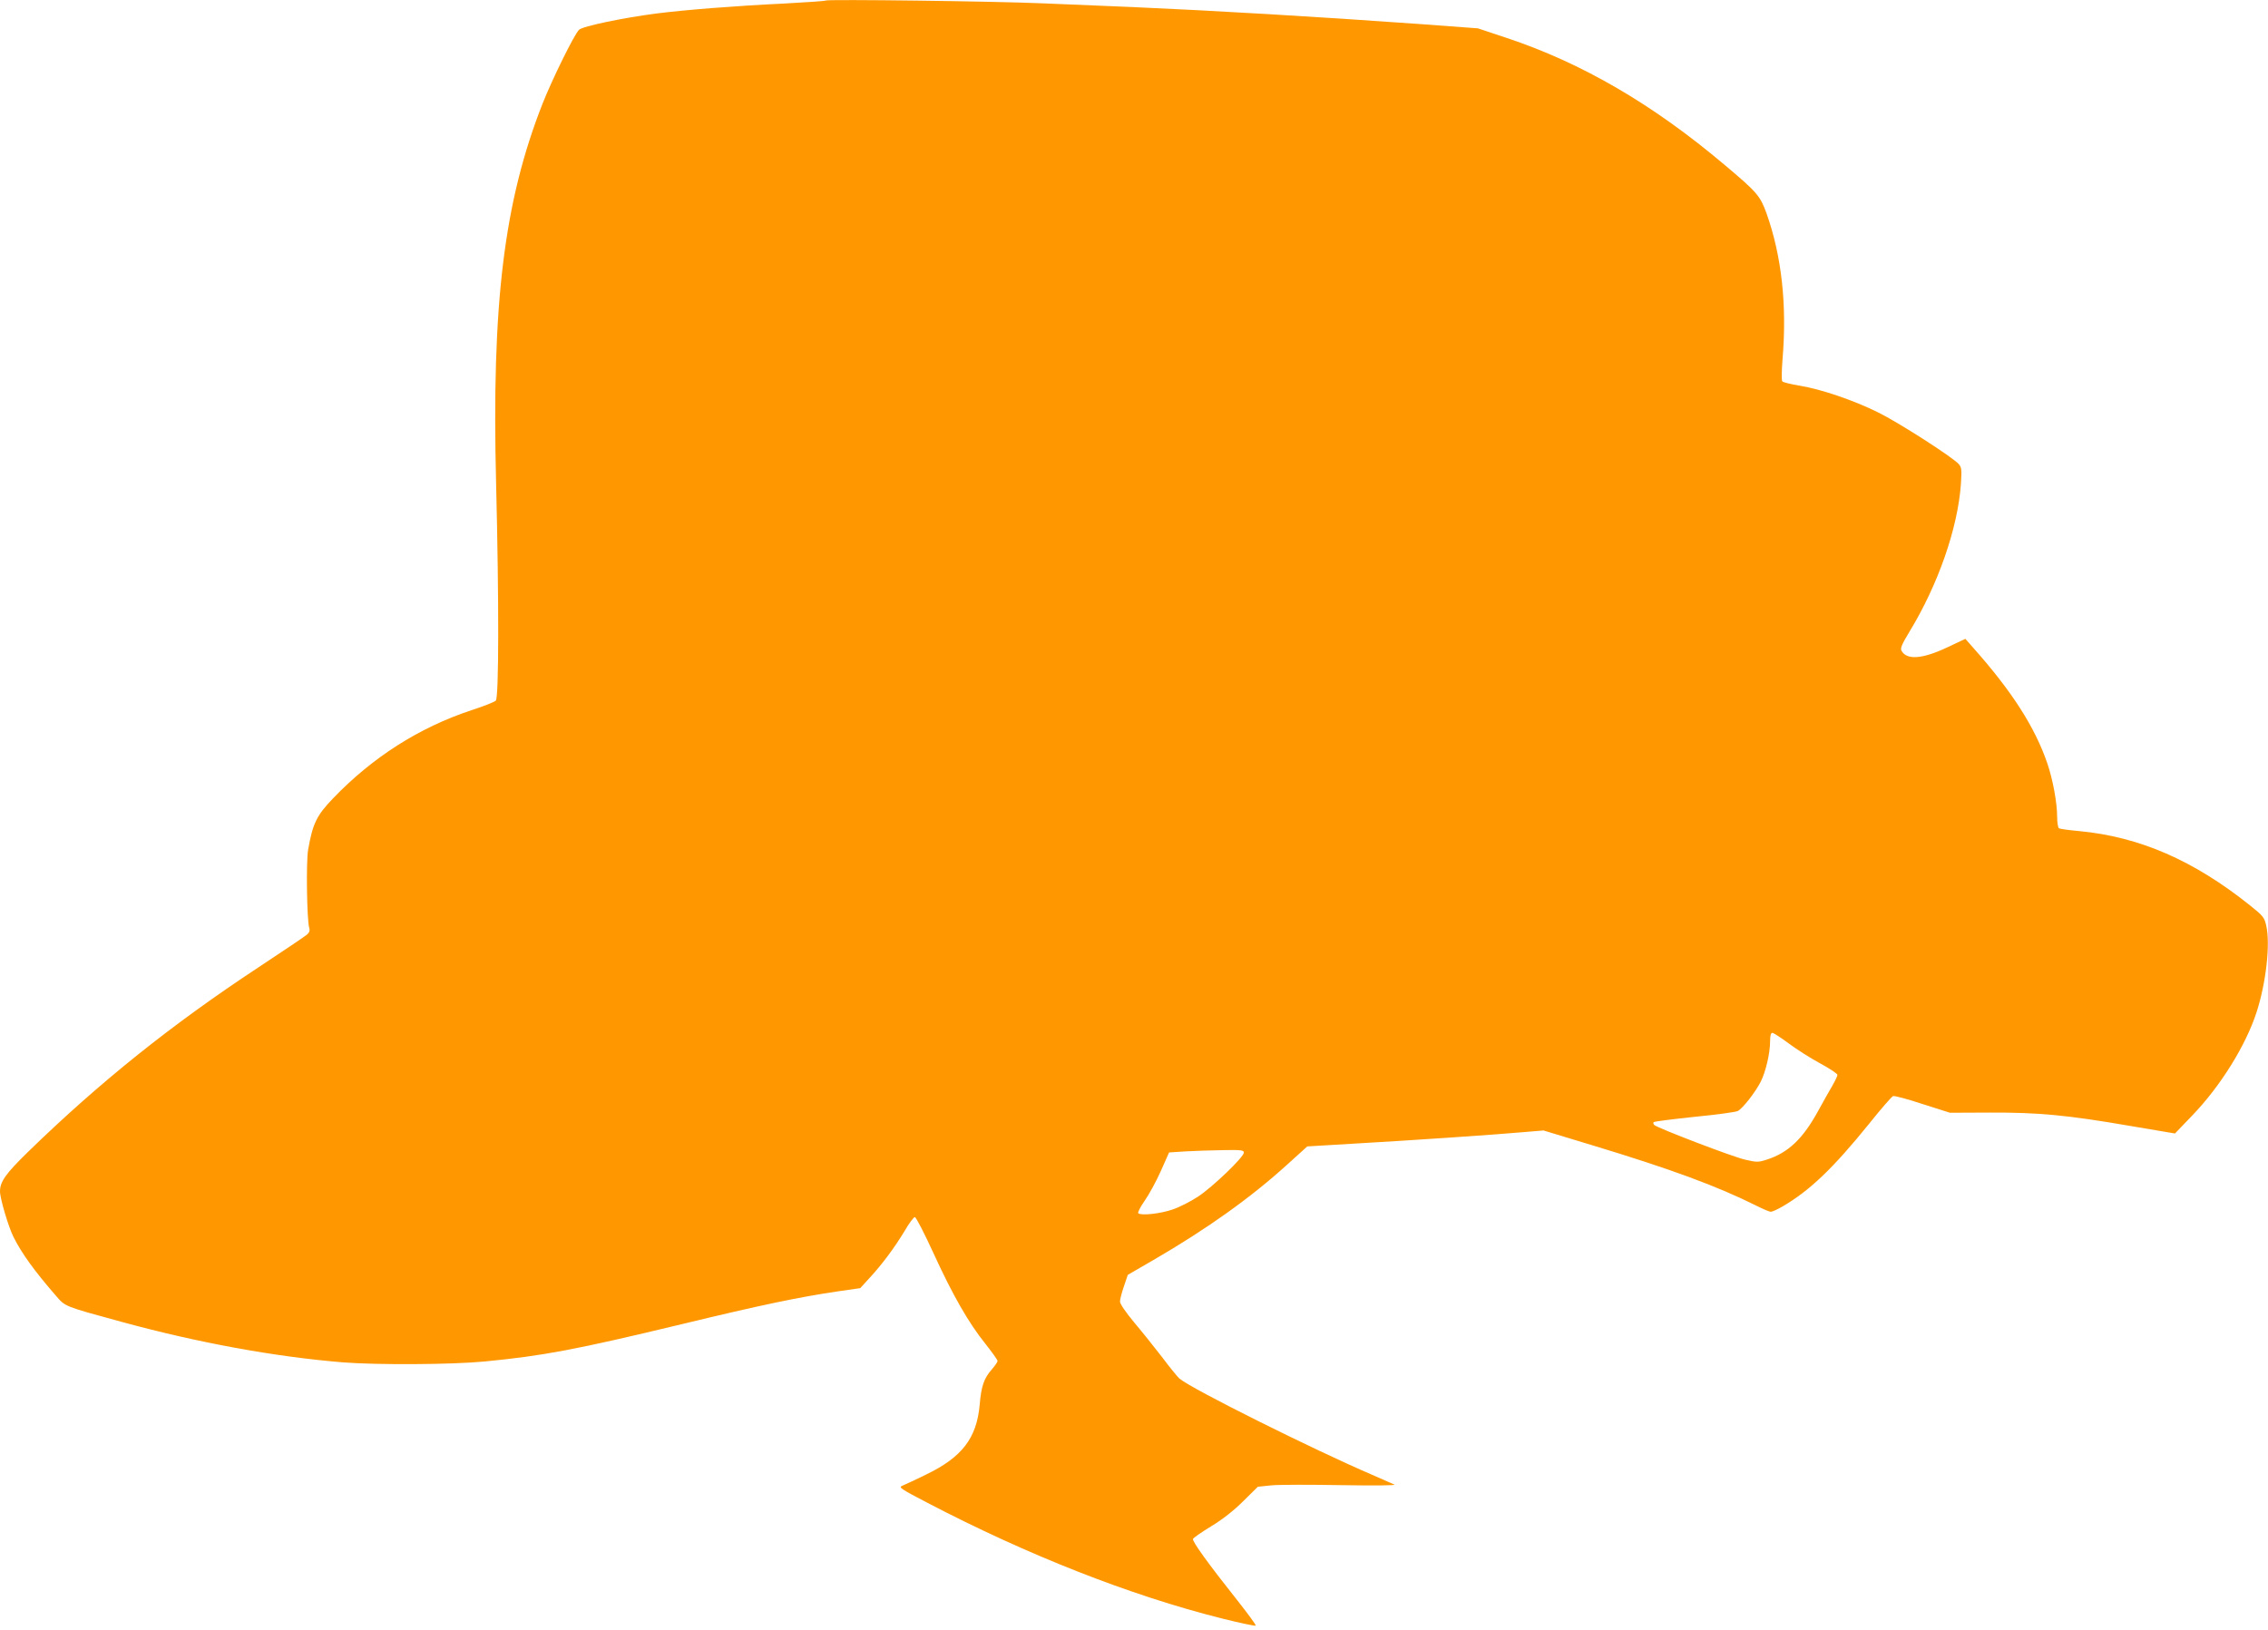
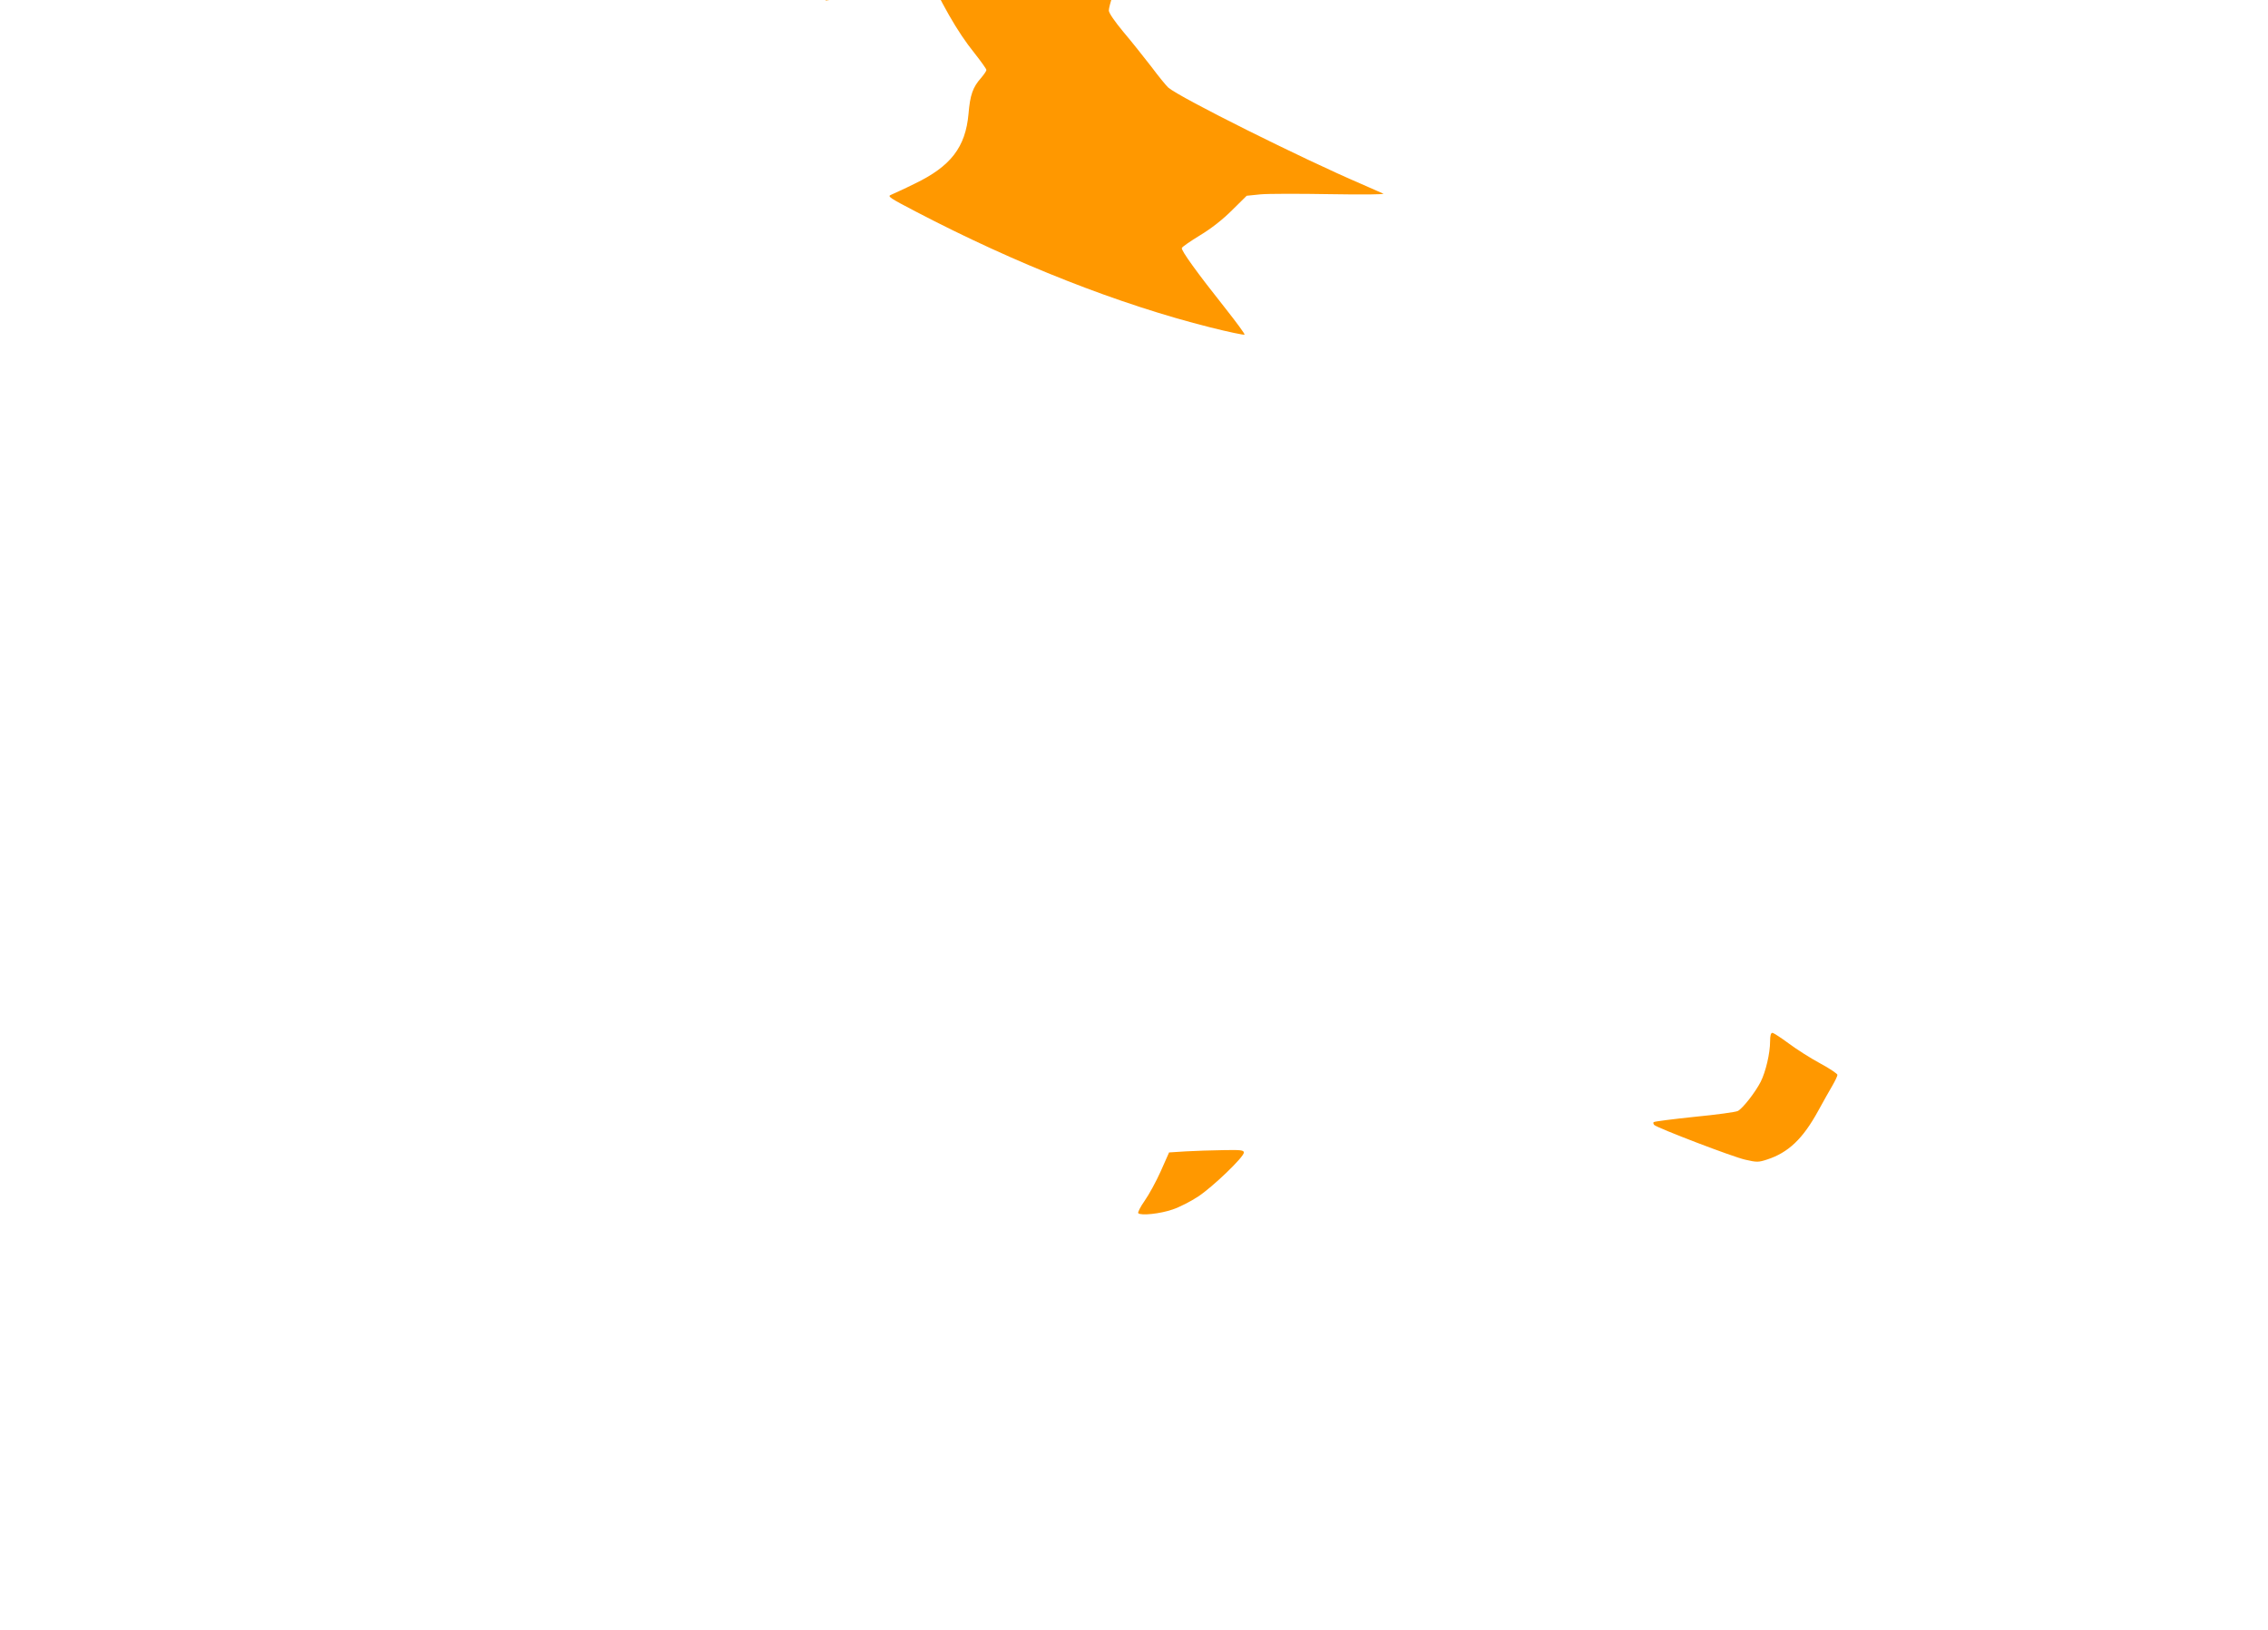
<svg xmlns="http://www.w3.org/2000/svg" version="1.0" width="1280pt" height="920pt" viewBox="0 0 1280 920" preserveAspectRatio="xMidYMid meet">
  <g transform="translate(0,920) scale(0.1,-0.1)" fill="#ff9800" stroke="none">
-     <path d="M4660 9197 c-3 -3 -108 -10 -235 -17 -273 -13 -552 -35 -719 -56 -187 -24 -418 -72 -438 -92 -28 -28 -150 -276 -206 -417 -218 -555 -288 -1129 -262 -2150 16 -647 16 -1204 -2 -1220 -7 -7 -69 -32 -138 -54 -295 -98 -557 -265 -780 -497 -93 -97 -115 -142 -141 -290 -12 -69 -7 -395 6 -441 5 -14 1 -27 -12 -38 -10 -9 -133 -92 -274 -185 -489 -322 -896 -648 -1301 -1042 -126 -123 -158 -168 -158 -223 0 -40 48 -202 77 -259 46 -91 117 -190 237 -328 55 -64 45 -60 371 -149 432 -118 863 -197 1251 -229 193 -15 611 -13 799 5 330 32 512 66 1110 210 455 110 663 153 878 185 l132 19 53 58 c72 78 140 170 197 264 25 44 52 79 58 79 7 0 54 -92 105 -203 108 -236 198 -394 294 -513 37 -47 68 -90 68 -96 0 -6 -14 -26 -31 -46 -46 -52 -61 -95 -70 -202 -17 -188 -100 -296 -304 -394 -60 -30 -121 -57 -134 -63 -21 -8 -6 -18 140 -94 566 -296 1149 -525 1663 -654 103 -26 190 -44 193 -41 3 3 -44 67 -104 143 -166 209 -255 333 -250 346 2 7 49 39 103 72 63 38 128 89 181 142 l82 81 78 8 c43 4 220 4 393 1 181 -3 309 -2 300 3 -9 4 -65 29 -125 55 -329 141 -1022 486 -1089 544 -10 9 -53 61 -94 116 -42 54 -113 144 -159 198 -49 59 -83 108 -82 121 0 12 10 50 22 85 l22 65 145 84 c300 174 548 351 752 536 l116 105 269 16 c315 18 803 51 956 65 l108 9 277 -84 c443 -134 705 -231 923 -340 38 -19 75 -35 83 -35 8 0 39 14 68 31 153 90 283 214 486 465 67 84 128 154 136 157 7 3 83 -17 167 -45 l154 -49 227 1 c273 1 434 -14 788 -75 l255 -43 97 101 c160 166 302 395 363 582 54 166 79 388 55 490 -10 46 -18 56 -91 114 -317 254 -624 388 -966 420 -56 5 -107 12 -113 16 -5 3 -10 32 -10 64 0 79 -24 210 -55 301 -70 205 -200 408 -419 654 l-44 50 -102 -48 c-142 -67 -230 -73 -259 -18 -7 13 4 38 46 107 161 265 272 582 290 834 5 81 4 93 -13 112 -36 40 -340 235 -454 291 -137 68 -321 131 -443 151 -49 8 -93 19 -98 24 -5 5 -4 58 1 123 26 309 -5 586 -90 825 -36 100 -53 120 -240 277 -403 340 -803 573 -1227 714 l-162 54 -338 25 c-572 41 -1152 75 -1608 95 -137 6 -365 15 -505 21 -272 12 -1222 24 -1230 16z m5434 -5886 c44 -33 124 -84 178 -113 54 -29 98 -59 98 -65 0 -7 -13 -34 -28 -60 -16 -27 -52 -91 -81 -144 -86 -157 -168 -235 -288 -274 -49 -16 -58 -16 -123 -1 -69 15 -496 179 -514 196 -5 6 -7 13 -3 16 4 4 108 17 231 30 124 12 233 27 244 33 28 15 99 106 129 165 28 56 53 160 53 229 0 31 4 47 13 47 6 0 48 -27 91 -59z m-3074 -617 c0 -25 -176 -194 -258 -248 -41 -27 -105 -60 -144 -73 -69 -24 -179 -36 -194 -21 -4 4 12 36 36 70 24 34 65 109 91 167 l47 106 94 6 c51 3 146 6 211 7 101 2 117 0 117 -14z" />
+     <path d="M4660 9197 l132 19 53 58 c72 78 140 170 197 264 25 44 52 79 58 79 7 0 54 -92 105 -203 108 -236 198 -394 294 -513 37 -47 68 -90 68 -96 0 -6 -14 -26 -31 -46 -46 -52 -61 -95 -70 -202 -17 -188 -100 -296 -304 -394 -60 -30 -121 -57 -134 -63 -21 -8 -6 -18 140 -94 566 -296 1149 -525 1663 -654 103 -26 190 -44 193 -41 3 3 -44 67 -104 143 -166 209 -255 333 -250 346 2 7 49 39 103 72 63 38 128 89 181 142 l82 81 78 8 c43 4 220 4 393 1 181 -3 309 -2 300 3 -9 4 -65 29 -125 55 -329 141 -1022 486 -1089 544 -10 9 -53 61 -94 116 -42 54 -113 144 -159 198 -49 59 -83 108 -82 121 0 12 10 50 22 85 l22 65 145 84 c300 174 548 351 752 536 l116 105 269 16 c315 18 803 51 956 65 l108 9 277 -84 c443 -134 705 -231 923 -340 38 -19 75 -35 83 -35 8 0 39 14 68 31 153 90 283 214 486 465 67 84 128 154 136 157 7 3 83 -17 167 -45 l154 -49 227 1 c273 1 434 -14 788 -75 l255 -43 97 101 c160 166 302 395 363 582 54 166 79 388 55 490 -10 46 -18 56 -91 114 -317 254 -624 388 -966 420 -56 5 -107 12 -113 16 -5 3 -10 32 -10 64 0 79 -24 210 -55 301 -70 205 -200 408 -419 654 l-44 50 -102 -48 c-142 -67 -230 -73 -259 -18 -7 13 4 38 46 107 161 265 272 582 290 834 5 81 4 93 -13 112 -36 40 -340 235 -454 291 -137 68 -321 131 -443 151 -49 8 -93 19 -98 24 -5 5 -4 58 1 123 26 309 -5 586 -90 825 -36 100 -53 120 -240 277 -403 340 -803 573 -1227 714 l-162 54 -338 25 c-572 41 -1152 75 -1608 95 -137 6 -365 15 -505 21 -272 12 -1222 24 -1230 16z m5434 -5886 c44 -33 124 -84 178 -113 54 -29 98 -59 98 -65 0 -7 -13 -34 -28 -60 -16 -27 -52 -91 -81 -144 -86 -157 -168 -235 -288 -274 -49 -16 -58 -16 -123 -1 -69 15 -496 179 -514 196 -5 6 -7 13 -3 16 4 4 108 17 231 30 124 12 233 27 244 33 28 15 99 106 129 165 28 56 53 160 53 229 0 31 4 47 13 47 6 0 48 -27 91 -59z m-3074 -617 c0 -25 -176 -194 -258 -248 -41 -27 -105 -60 -144 -73 -69 -24 -179 -36 -194 -21 -4 4 12 36 36 70 24 34 65 109 91 167 l47 106 94 6 c51 3 146 6 211 7 101 2 117 0 117 -14z" />
  </g>
</svg>